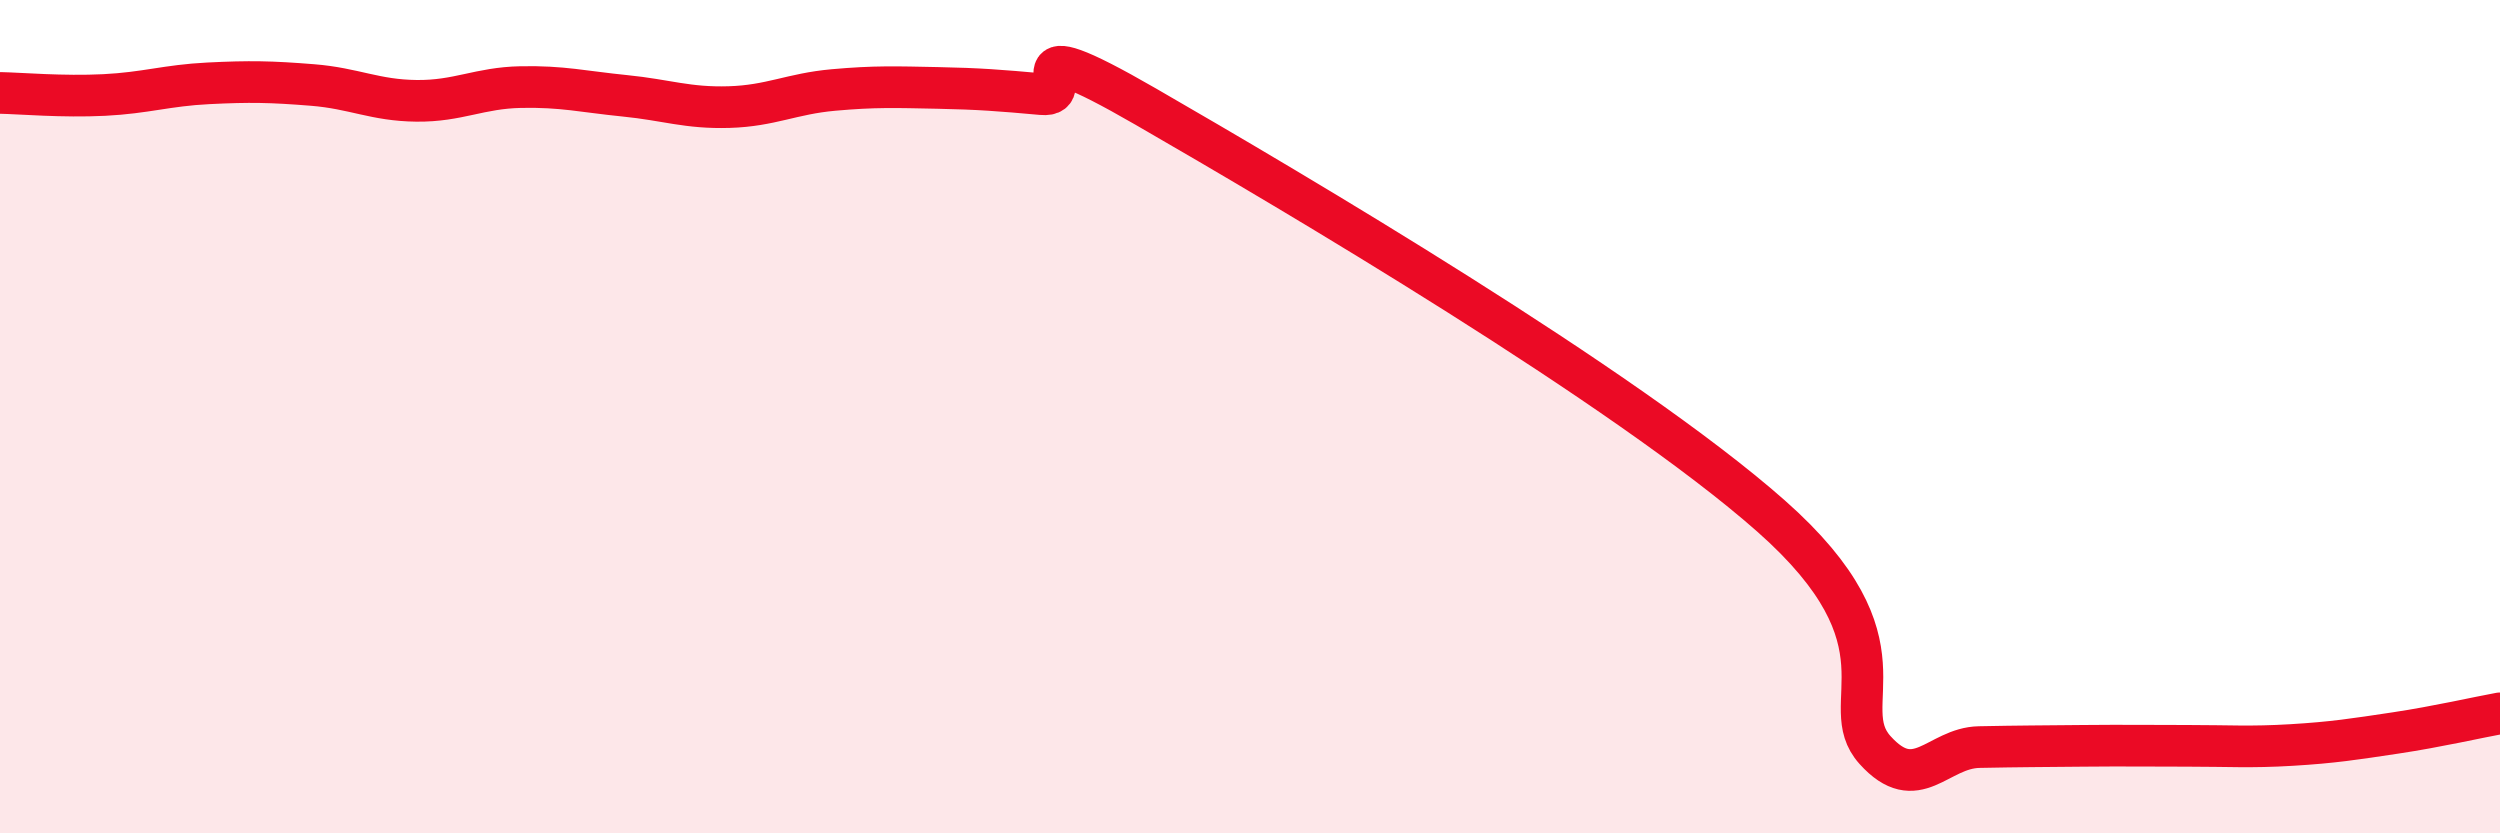
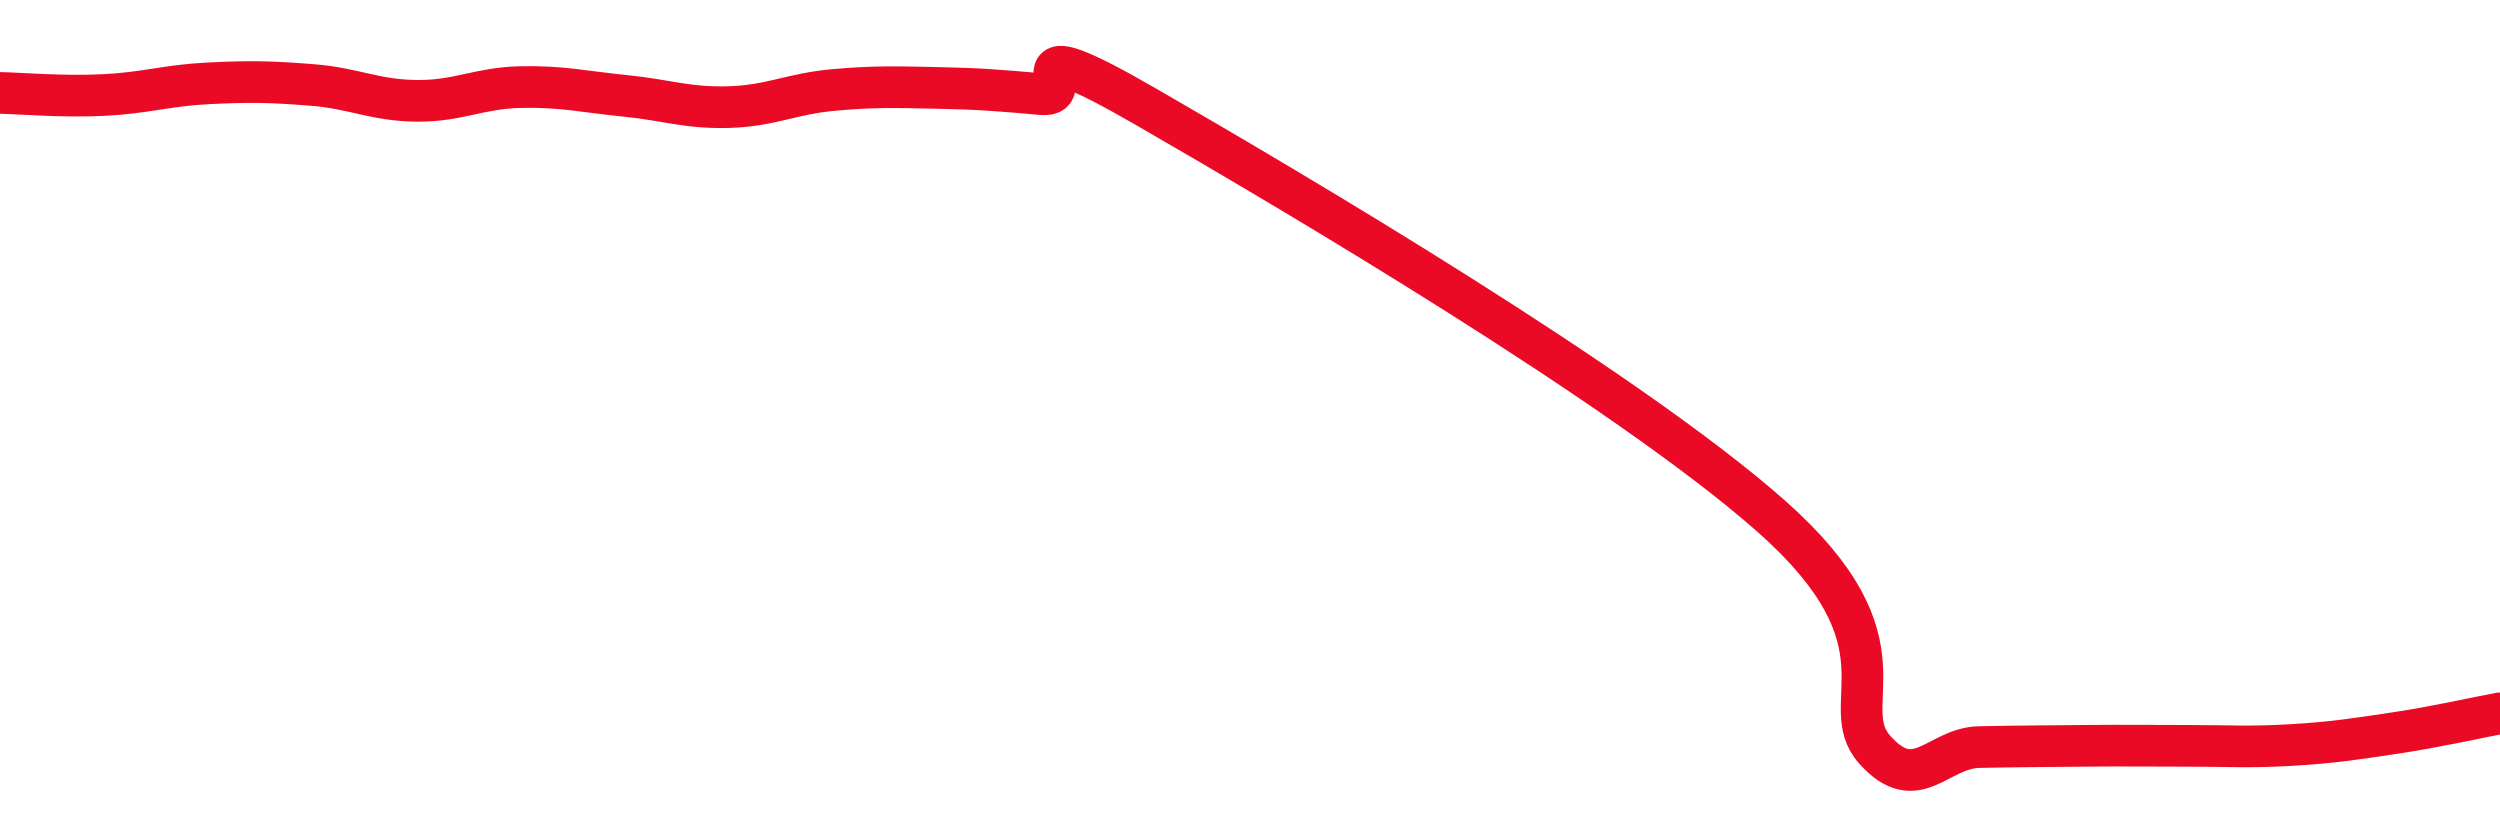
<svg xmlns="http://www.w3.org/2000/svg" width="60" height="20" viewBox="0 0 60 20">
-   <path d="M 0,2.23 C 0.5,2.24 1.5,2.33 2.5,2.28 C 3.5,2.23 4,2.05 5,2 C 6,1.95 6.5,1.96 7.5,2.04 C 8.5,2.12 9,2.41 10,2.42 C 11,2.43 11.5,2.11 12.5,2.09 C 13.5,2.07 14,2.2 15,2.3 C 16,2.4 16.5,2.6 17.5,2.57 C 18.5,2.54 19,2.25 20,2.16 C 21,2.07 21.5,2.09 22.5,2.11 C 23.5,2.13 24,2.17 25,2.26 C 26,2.35 24,0.54 27.5,2.56 C 31,4.58 39,9.29 42.5,12.38 C 46,15.47 44,16.89 45,18 C 46,19.11 46.5,17.95 47.5,17.93 C 48.5,17.91 49,17.91 50,17.9 C 51,17.89 51.5,17.9 52.5,17.9 C 53.5,17.9 54,17.94 55,17.88 C 56,17.82 56.5,17.74 57.5,17.59 C 58.5,17.44 59.5,17.21 60,17.12L60 20L0 20Z" fill="#EB0A25" opacity="0.1" stroke-linecap="round" stroke-linejoin="round" />
  <path d="M 0,2.23 C 0.5,2.24 1.5,2.33 2.5,2.28 C 3.5,2.23 4,2.05 5,2 C 6,1.95 6.5,1.96 7.5,2.04 C 8.5,2.12 9,2.41 10,2.42 C 11,2.43 11.5,2.11 12.5,2.09 C 13.5,2.07 14,2.2 15,2.3 C 16,2.4 16.5,2.6 17.5,2.57 C 18.5,2.54 19,2.25 20,2.16 C 21,2.07 21.5,2.09 22.5,2.11 C 23.5,2.13 24,2.17 25,2.26 C 26,2.35 24,0.54 27.5,2.56 C 31,4.58 39,9.29 42.5,12.38 C 46,15.47 44,16.89 45,18 C 46,19.11 46.5,17.95 47.5,17.93 C 48.5,17.91 49,17.91 50,17.9 C 51,17.89 51.5,17.9 52.5,17.9 C 53.5,17.9 54,17.94 55,17.88 C 56,17.82 56.5,17.74 57.5,17.59 C 58.5,17.44 59.5,17.21 60,17.12" stroke="#EB0A25" stroke-width="1" fill="none" stroke-linecap="round" stroke-linejoin="round" />
</svg>